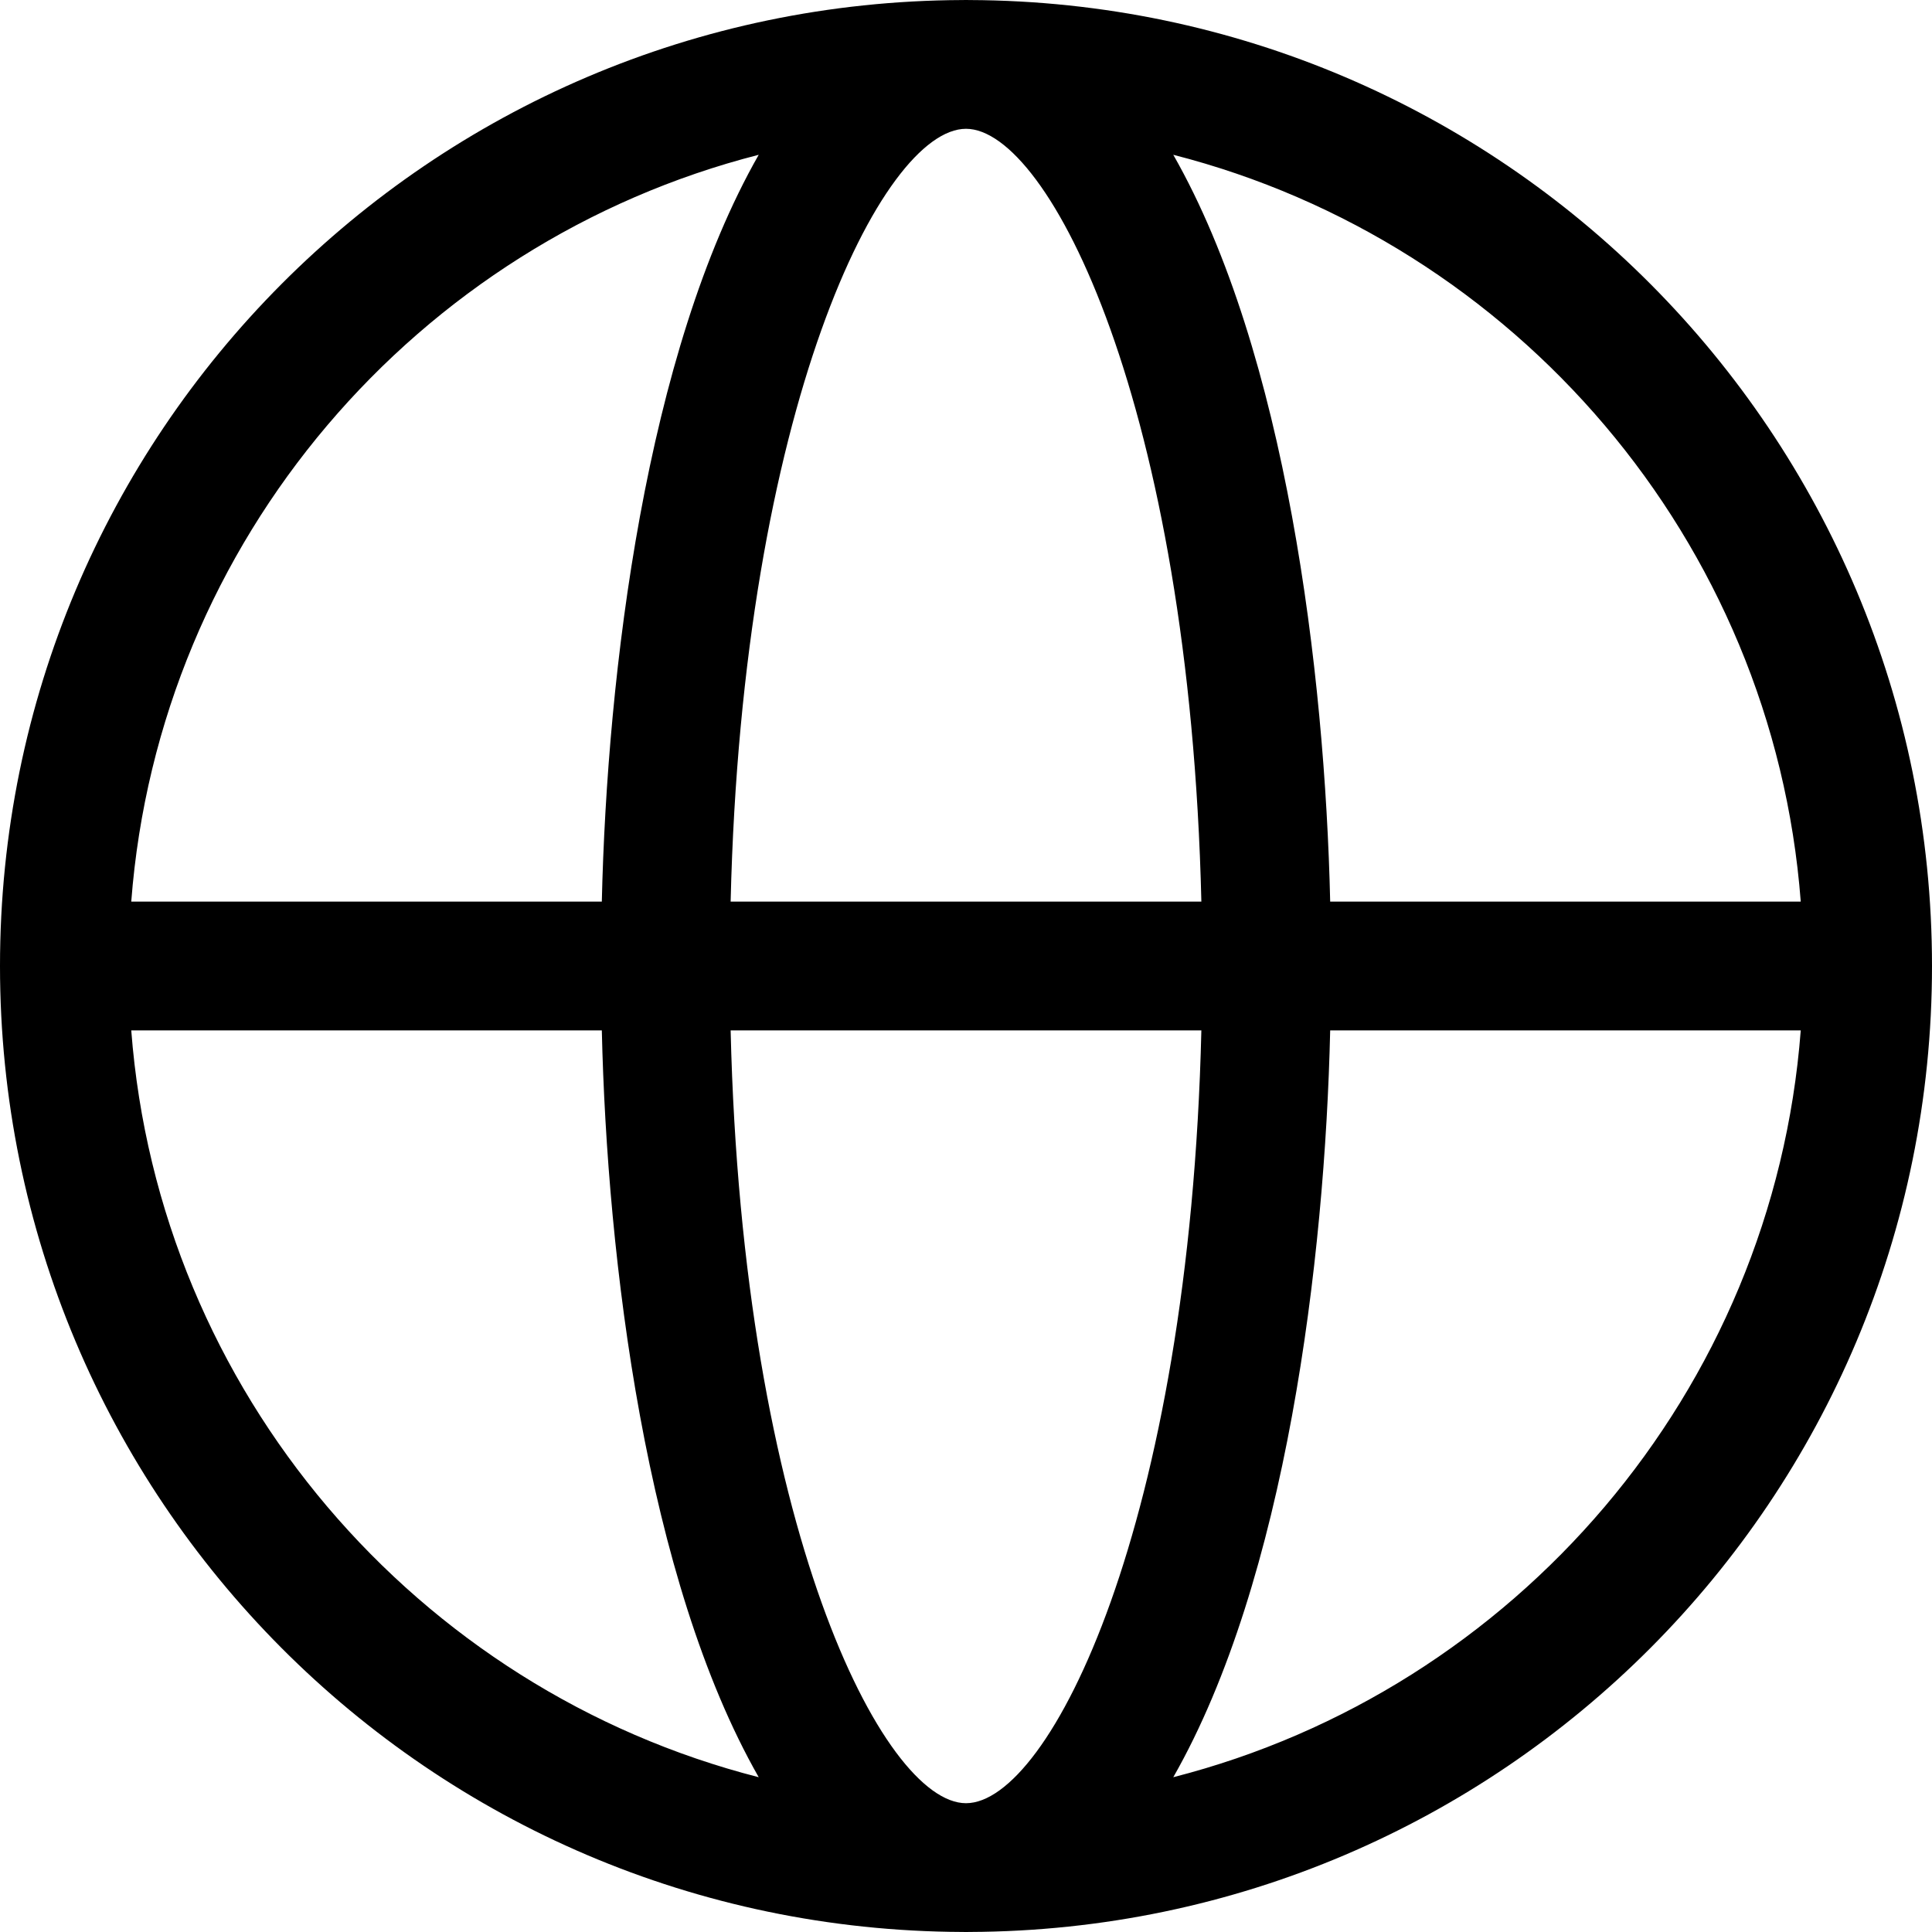
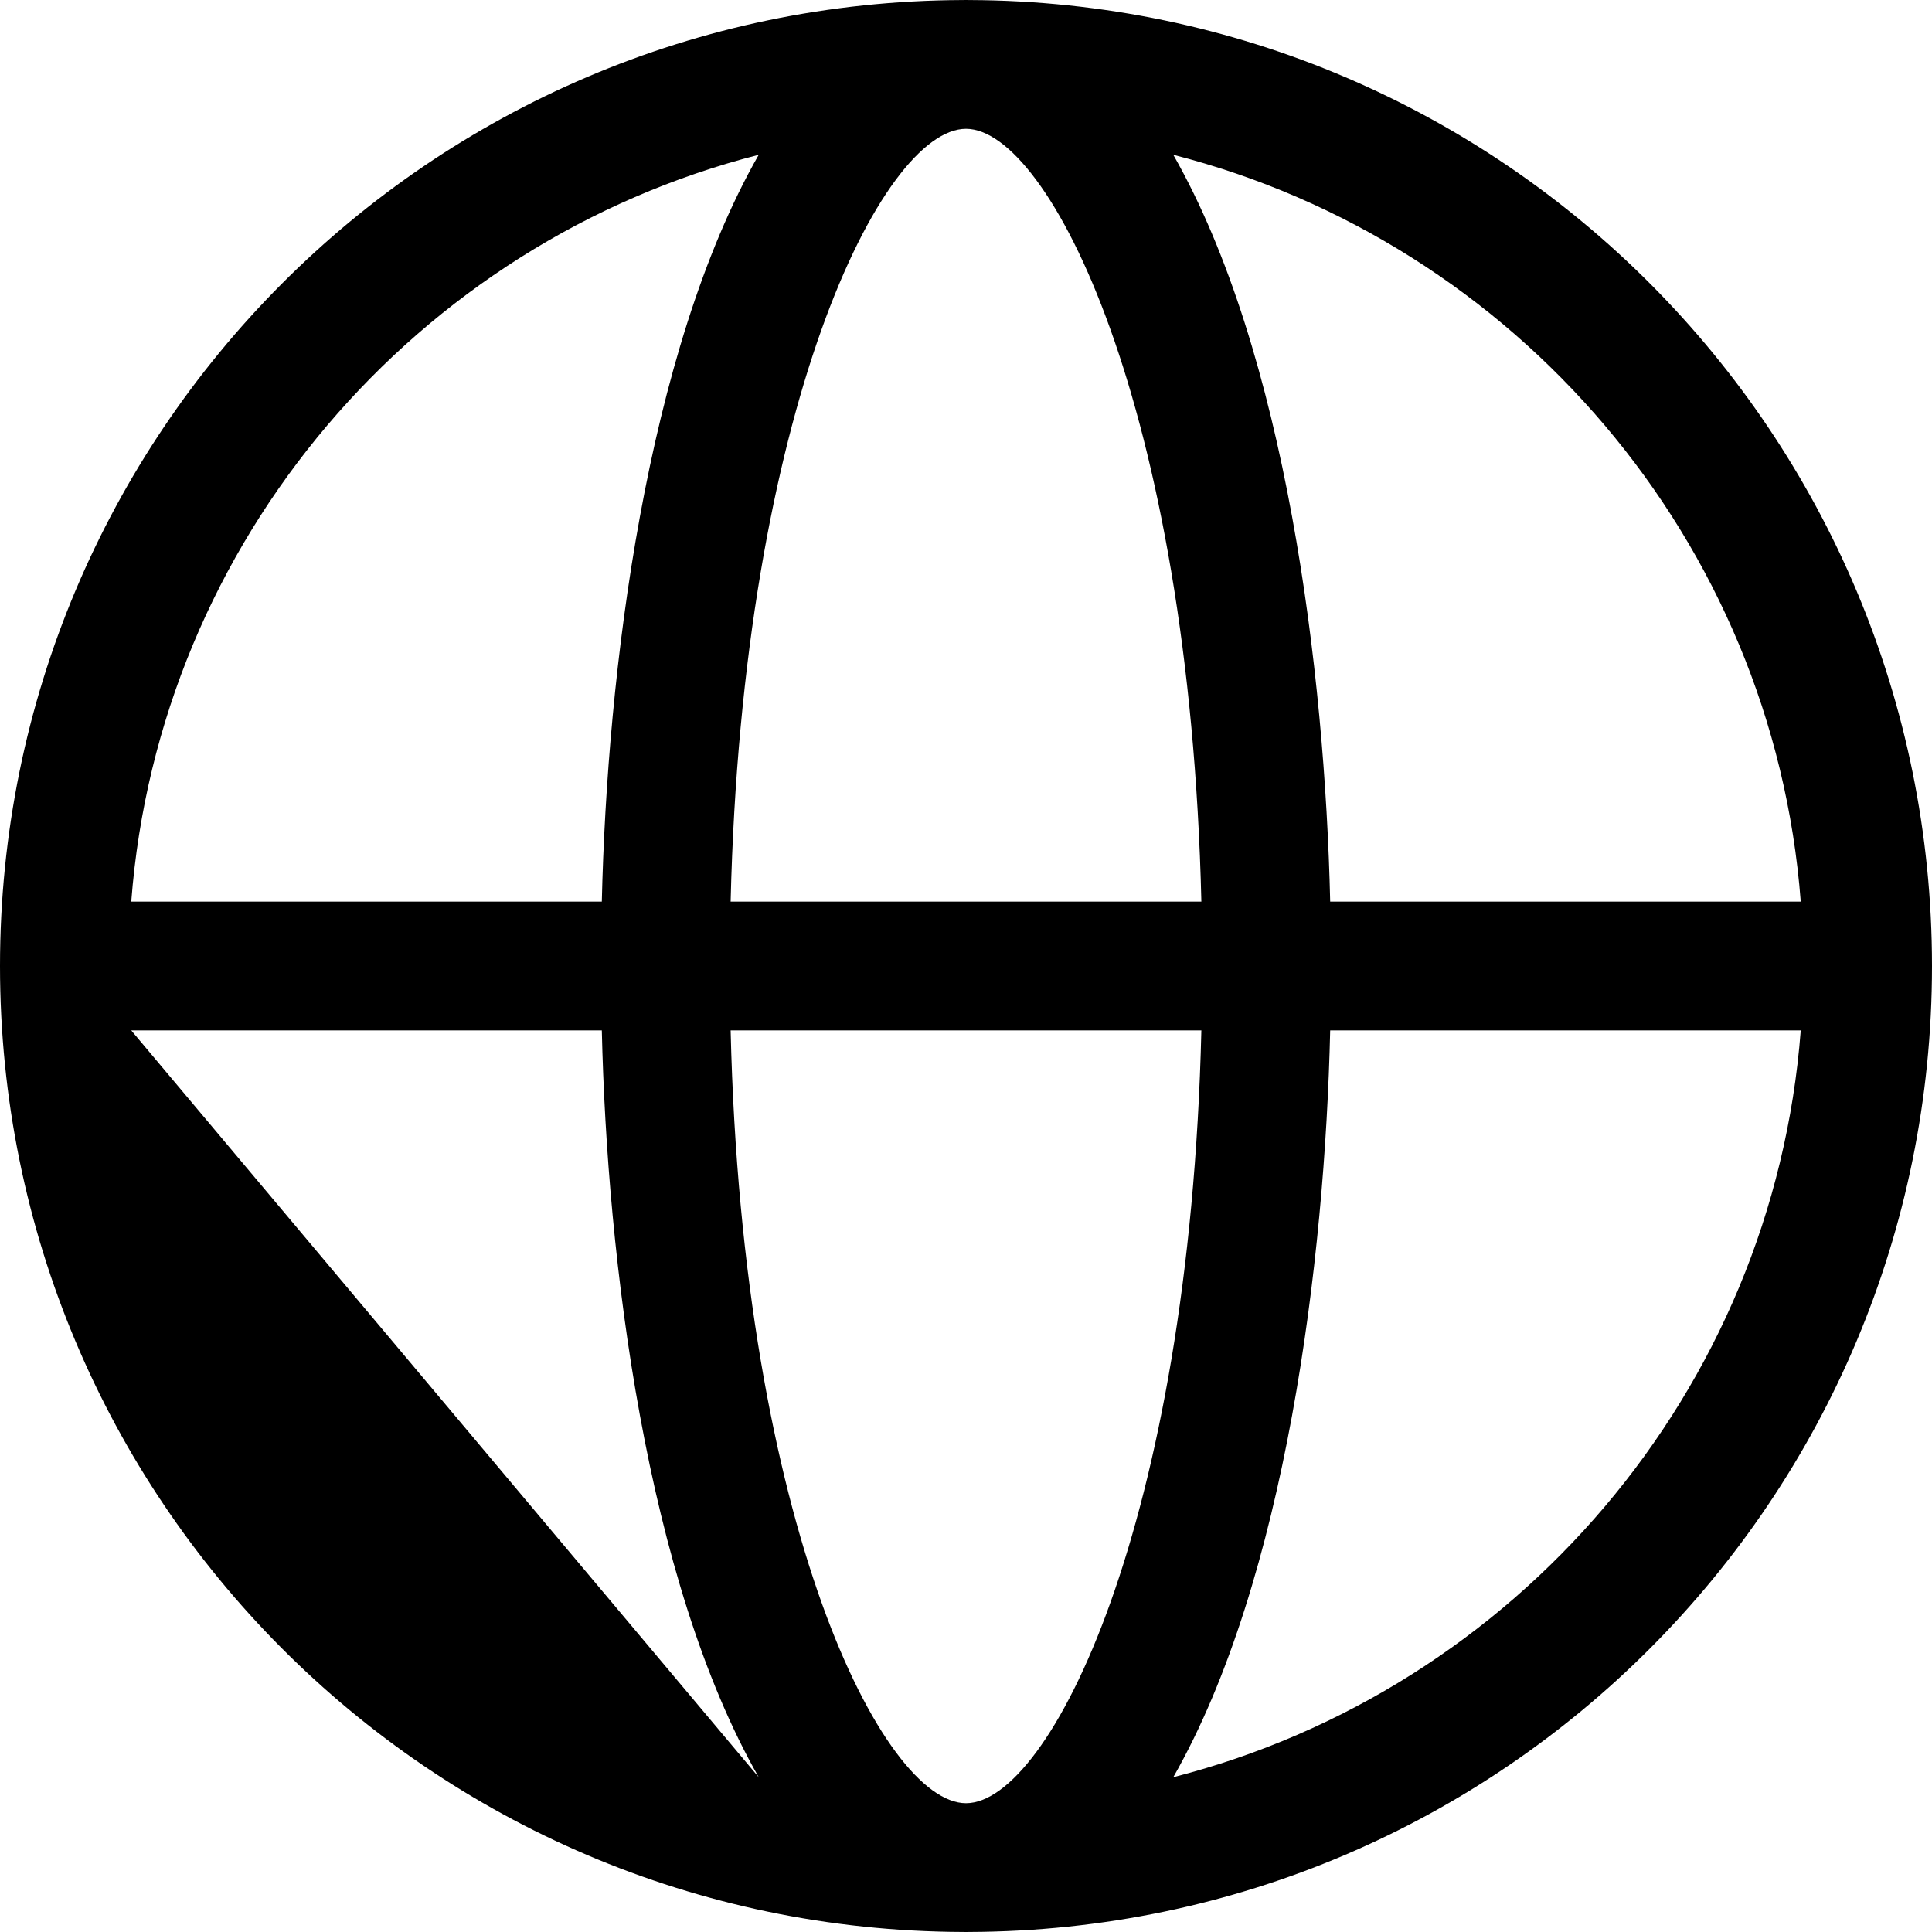
<svg xmlns="http://www.w3.org/2000/svg" version="1.1" id="Layer_1" x="0px" y="0px" viewBox="0 0 512 512" style="enable-background:new 0 0 512 512;" xml:space="preserve">
  <g>
    <g>
-       <path d="M257.039,0.013C256.691,0.005,256.344,0,256,0s-0.691,0.005-1.039,0.013C113.996,0.57,0,114.786,0,256    c0,140.978,113.748,255.43,254.961,255.987c0.348,0.008,0.695,0.013,1.039,0.013s0.691-0.005,1.039-0.013    C398.004,511.43,512,397.214,512,256C512,115.023,398.252,0.57,257.039,0.013z M477.217,238.933H352.512    c-1.389-60.607-11.696-145.558-41.579-197.913C401.464,64.165,469.895,143.135,477.217,238.933z M256,34.133    c21.99,0,59.241,73.375,62.374,204.8H193.626C196.745,108.104,233.819,34.133,256,34.133z M201.067,41.02    c-29.868,52.331-40.187,137.176-41.579,197.913H34.783C42.105,143.135,110.536,64.165,201.067,41.02z M34.783,273.067h124.705    c1.389,60.645,11.699,145.56,41.579,197.913C110.536,447.835,42.105,368.865,34.783,273.067z M256,477.867    c-21.99,0-59.241-73.375-62.374-204.8h124.748C315.255,403.896,278.181,477.867,256,477.867z M310.933,470.98    c29.869-52.33,40.187-137.176,41.579-197.913h124.705C469.895,368.865,401.464,447.835,310.933,470.98z" />
+       <path d="M257.039,0.013C256.691,0.005,256.344,0,256,0s-0.691,0.005-1.039,0.013C113.996,0.57,0,114.786,0,256    c0,140.978,113.748,255.43,254.961,255.987c0.348,0.008,0.695,0.013,1.039,0.013s0.691-0.005,1.039-0.013    C398.004,511.43,512,397.214,512,256C512,115.023,398.252,0.57,257.039,0.013z M477.217,238.933H352.512    c-1.389-60.607-11.696-145.558-41.579-197.913C401.464,64.165,469.895,143.135,477.217,238.933z M256,34.133    c21.99,0,59.241,73.375,62.374,204.8H193.626C196.745,108.104,233.819,34.133,256,34.133z M201.067,41.02    c-29.868,52.331-40.187,137.176-41.579,197.913H34.783C42.105,143.135,110.536,64.165,201.067,41.02z M34.783,273.067h124.705    c1.389,60.645,11.699,145.56,41.579,197.913z M256,477.867    c-21.99,0-59.241-73.375-62.374-204.8h124.748C315.255,403.896,278.181,477.867,256,477.867z M310.933,470.98    c29.869-52.33,40.187-137.176,41.579-197.913h124.705C469.895,368.865,401.464,447.835,310.933,470.98z" />
    </g>
  </g>
  <g>
</g>
  <g>
</g>
  <g>
</g>
  <g>
</g>
  <g>
</g>
  <g>
</g>
  <g>
</g>
  <g>
</g>
  <g>
</g>
  <g>
</g>
  <g>
</g>
  <g>
</g>
  <g>
</g>
  <g>
</g>
  <g>
</g>
</svg>